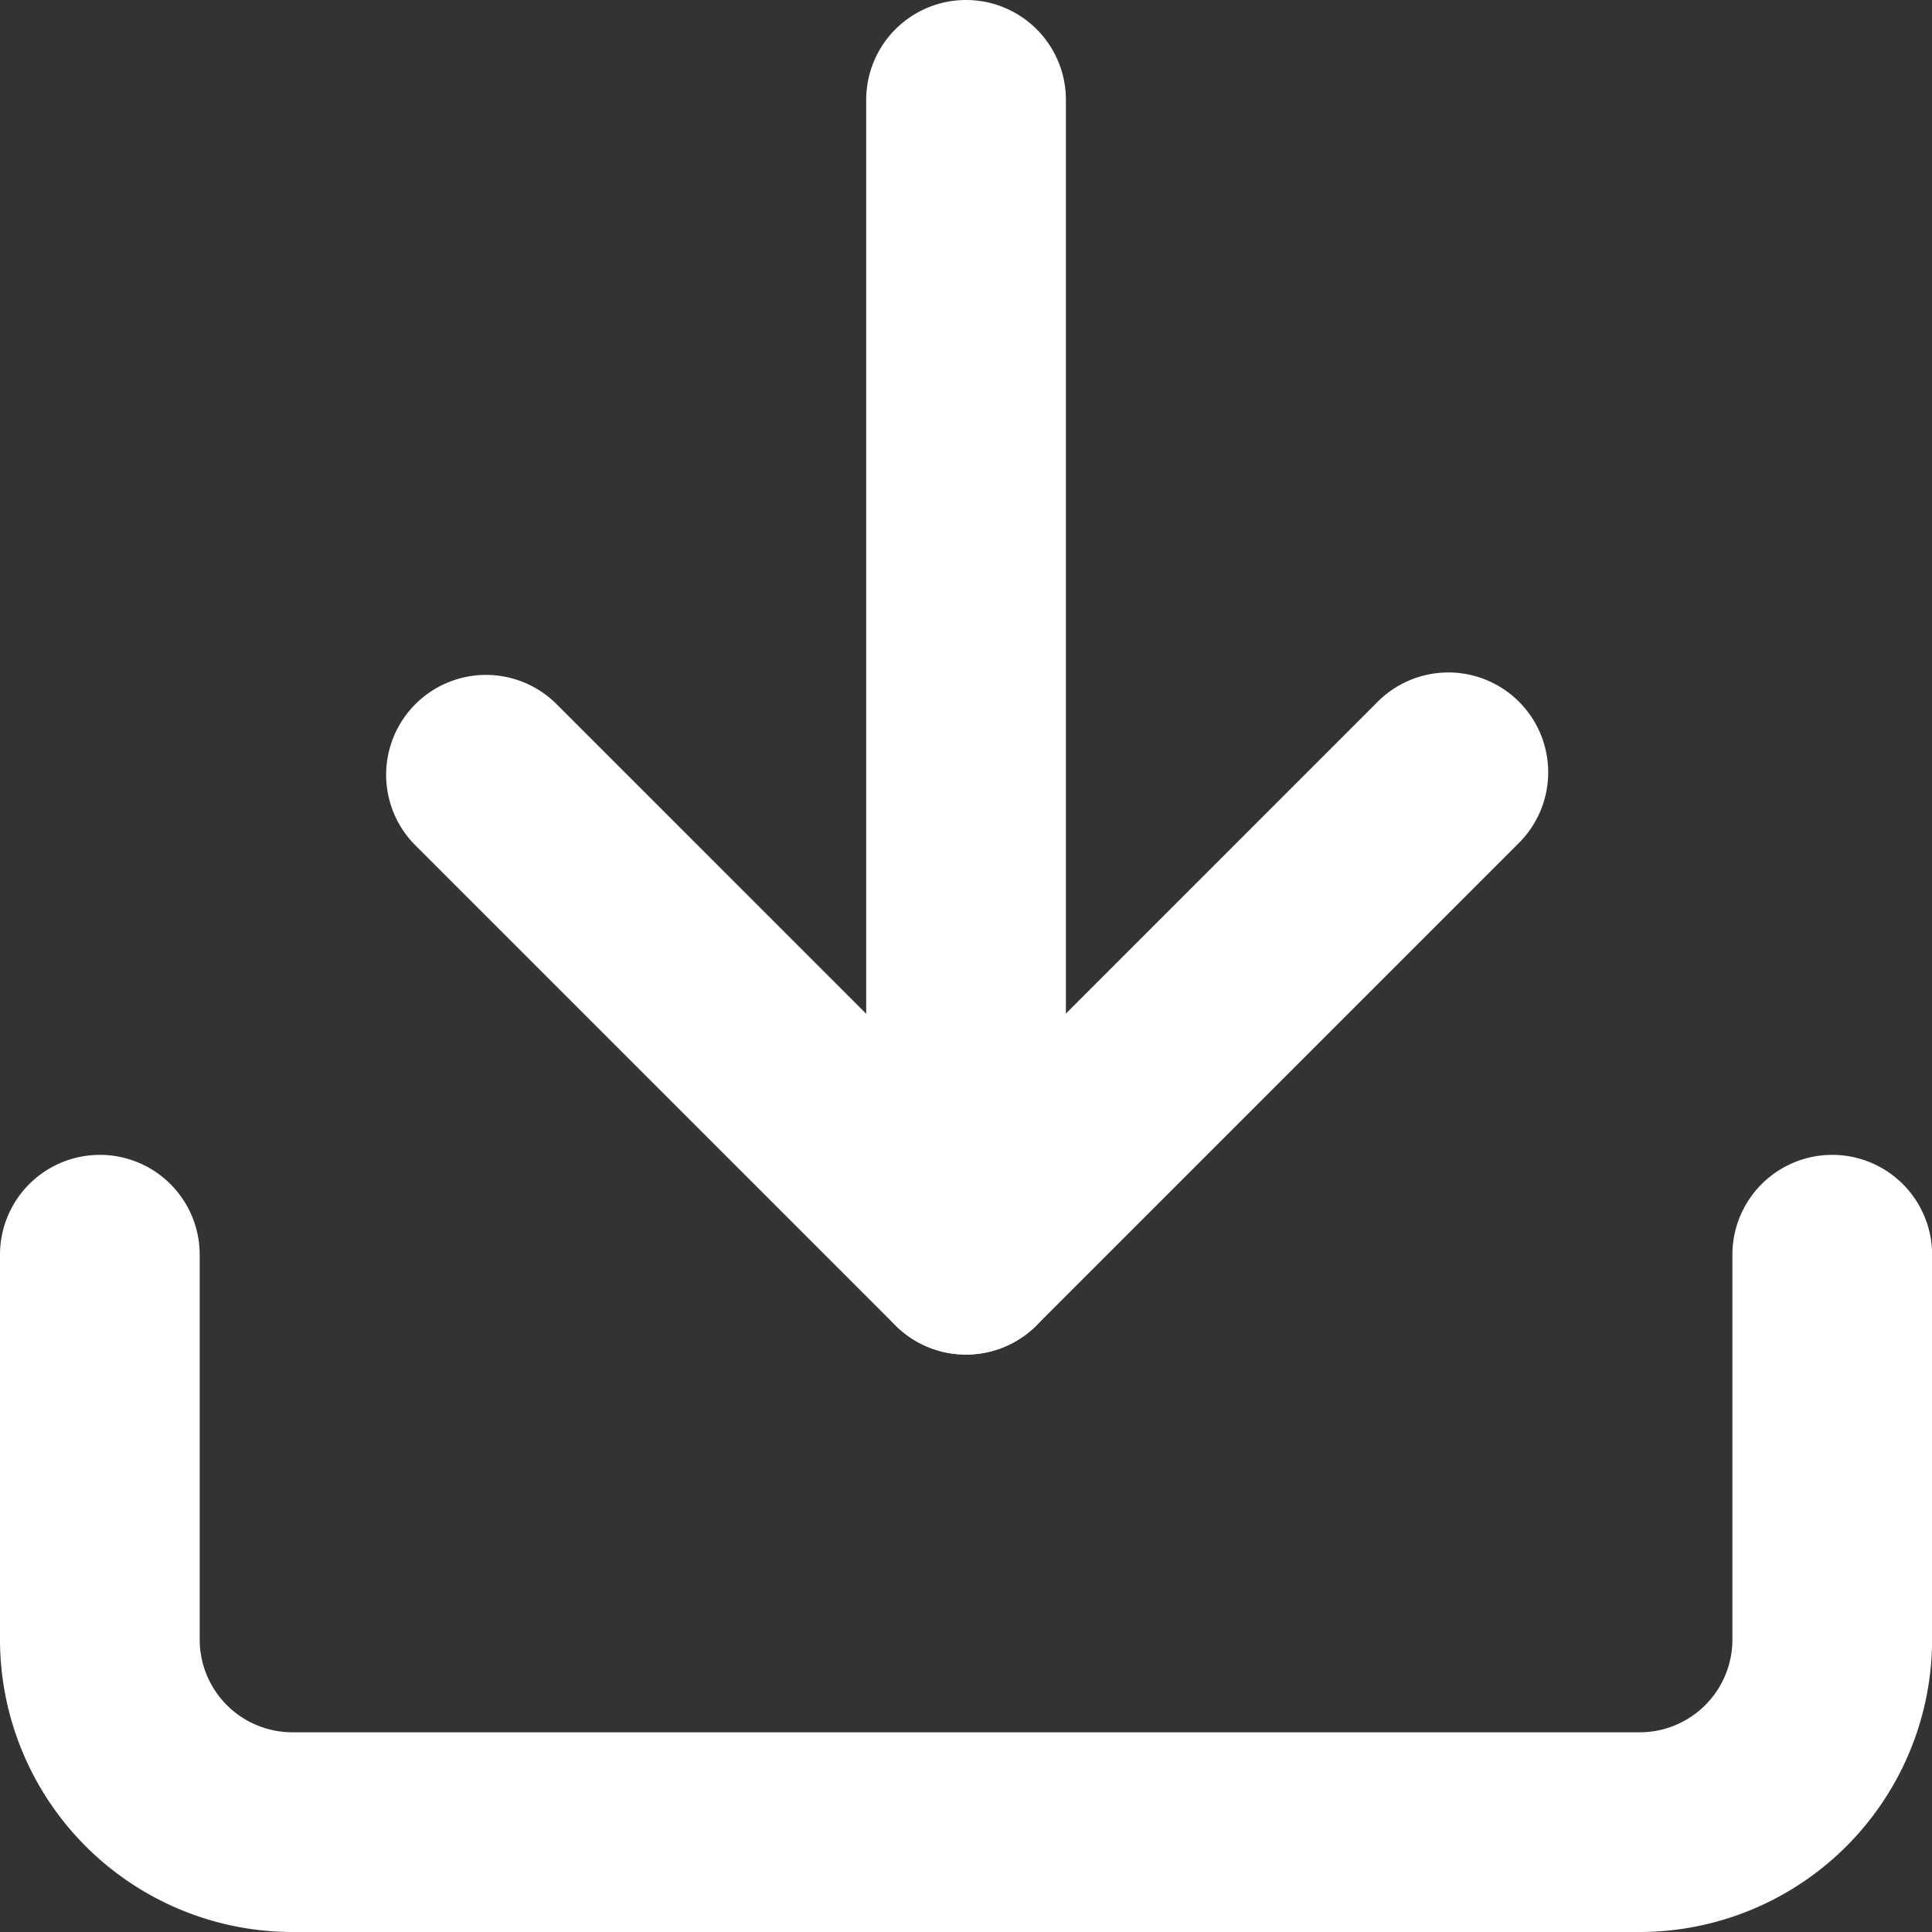
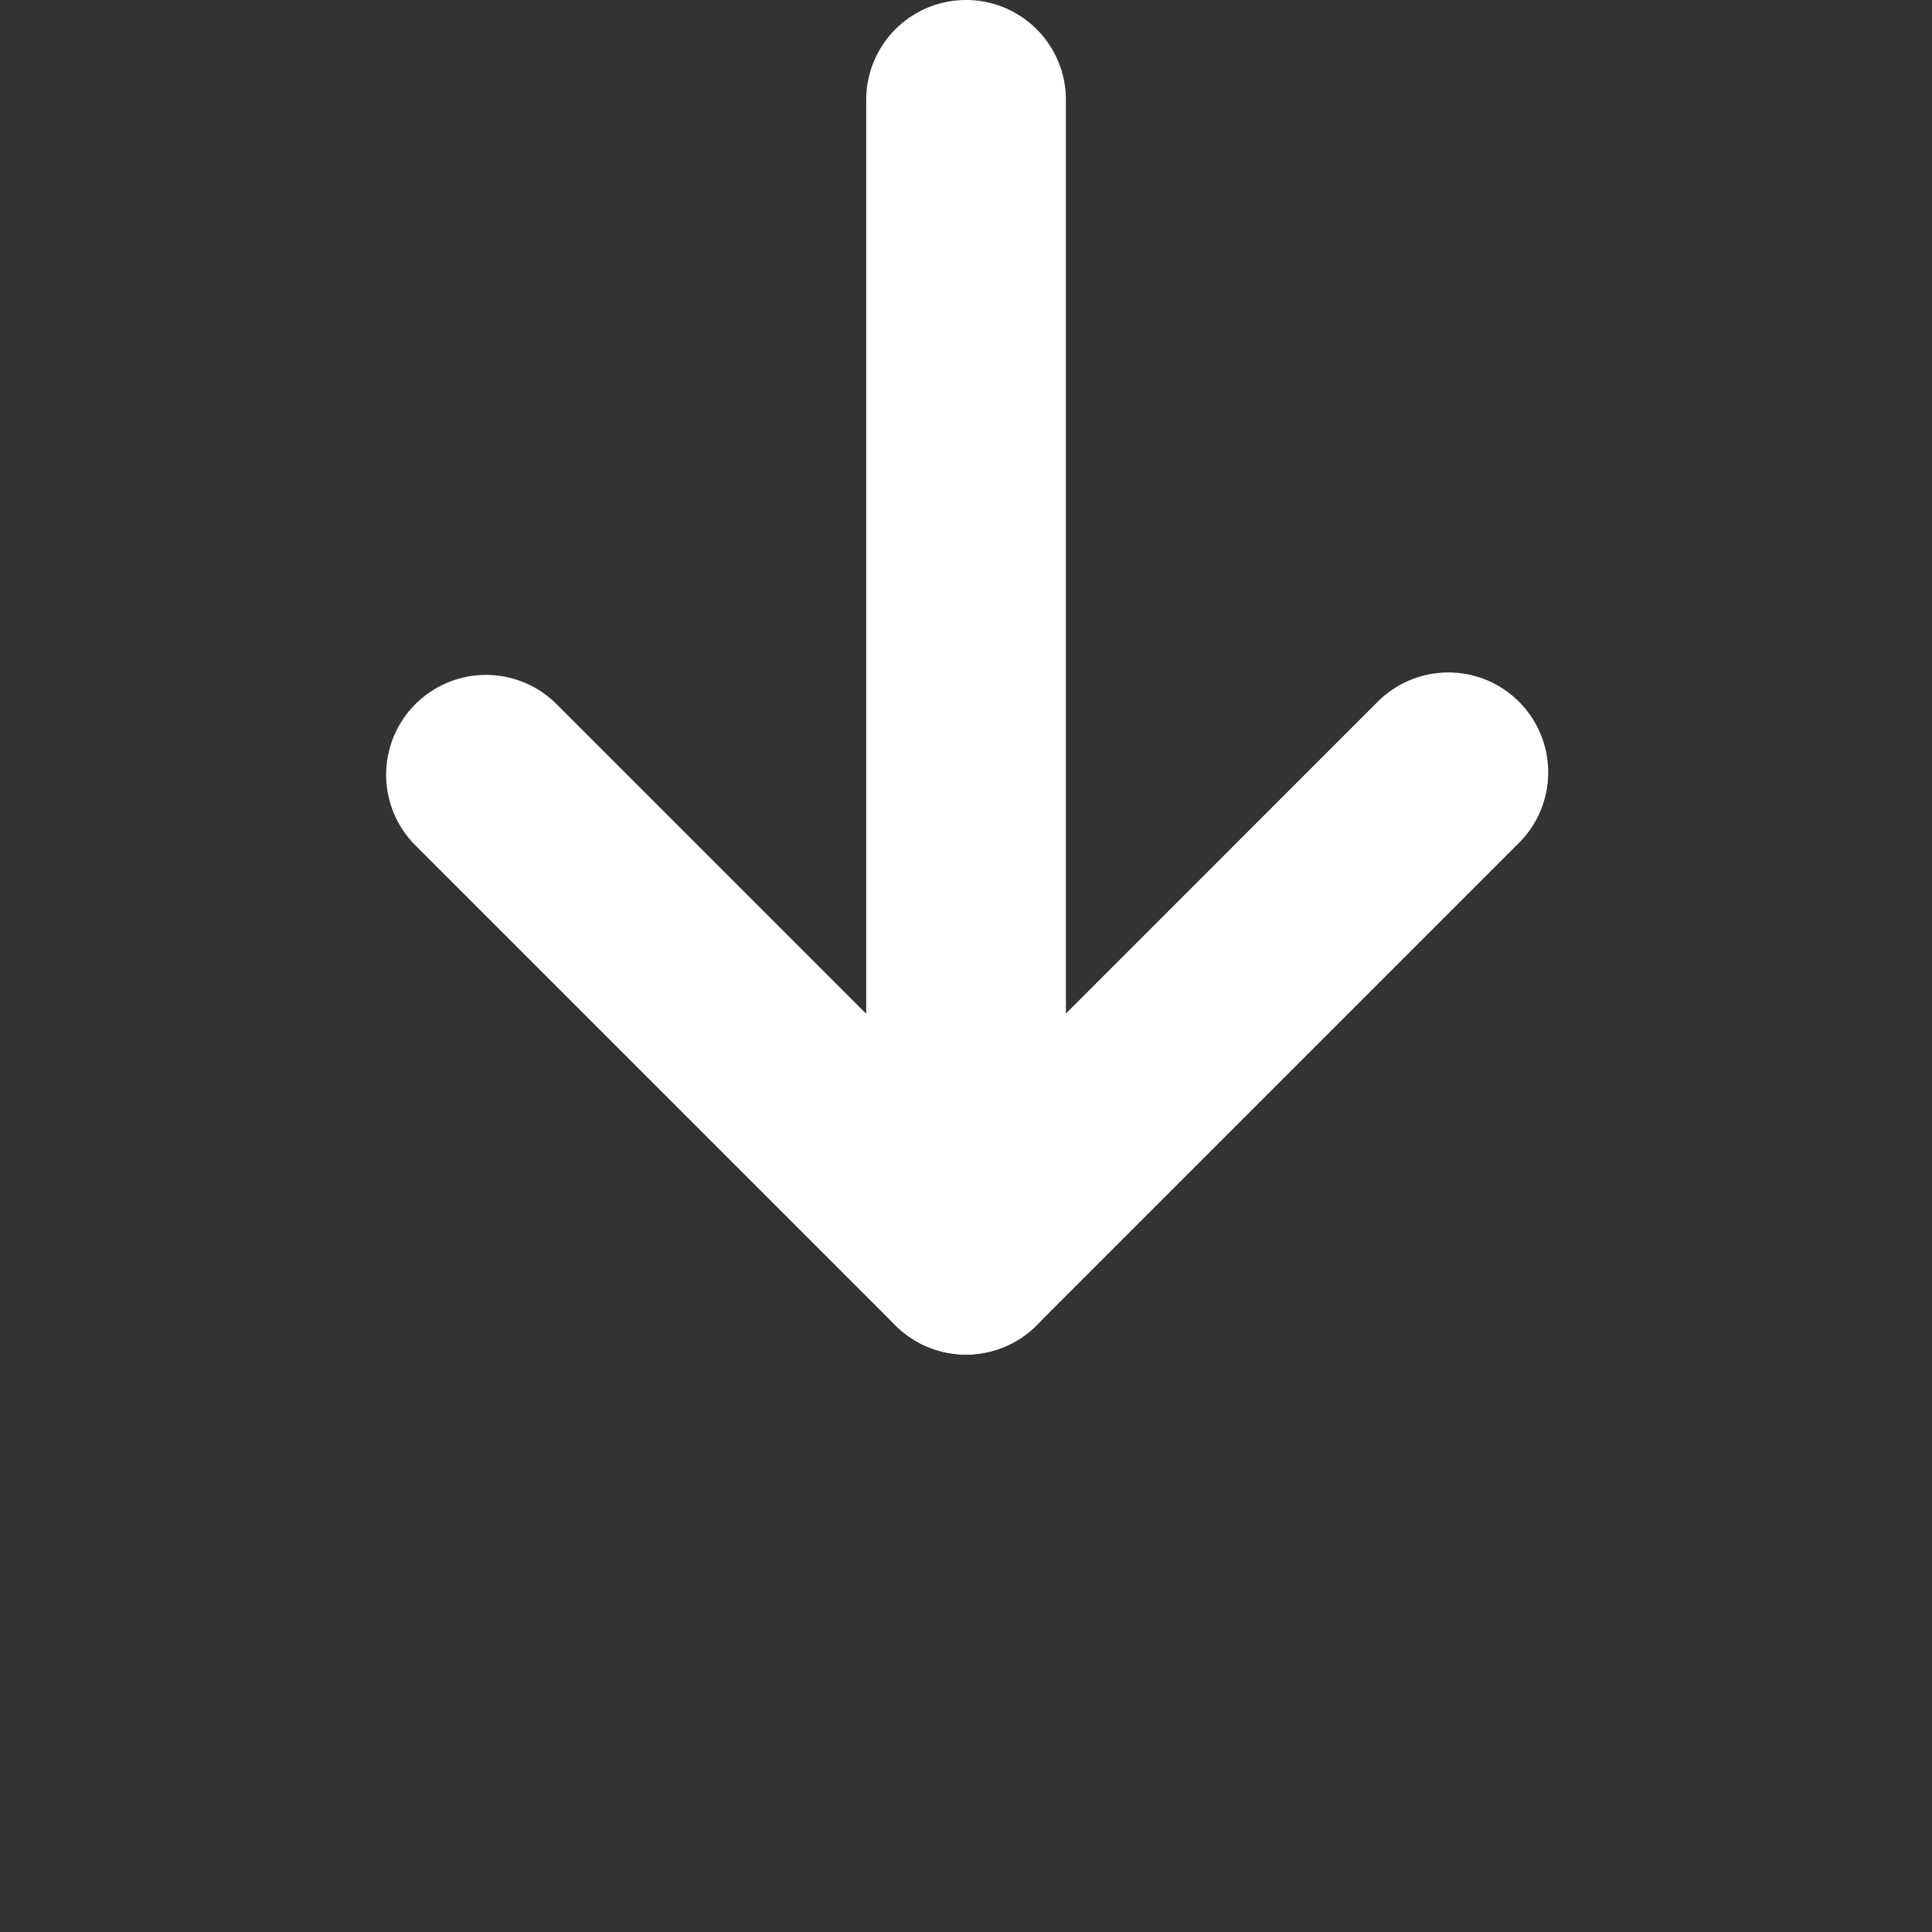
<svg xmlns="http://www.w3.org/2000/svg" width="19.349" height="19.349" viewBox="0 0 19.349 19.349">
  <rect x="0" y="0" width="19.349" height="19.349" fill="#333333" stroke="none" />
  <g transform="translate(1 1)">
-     <path d="M19.922,29.283H6.428A2.931,2.931,0,0,1,3.5,26.355V22.5a1,1,0,0,1,2,0v3.855a.929.929,0,0,0,.928.928H19.922a.929.929,0,0,0,.928-.928V22.5a1,1,0,0,1,2,0v3.855A2.931,2.931,0,0,1,19.922,29.283Z" transform="translate(-4.5 -10.934)" fill="#fff" />
    <path d="M15.319,20.819a1,1,0,0,1-.707-.293L9.793,15.707a1,1,0,0,1,1.414-1.414l4.112,4.112,4.112-4.112a1,1,0,1,1,1.414,1.414l-4.819,4.819A1,1,0,0,1,15.319,20.819Z" transform="translate(-6.645 -8.253)" fill="#fff" />
    <path d="M18,17.066a1,1,0,0,1-1-1V4.5a1,1,0,0,1,2,0V16.066A1,1,0,0,1,18,17.066Z" transform="translate(-9.325 -4.5)" fill="#fff" />
  </g>
</svg>